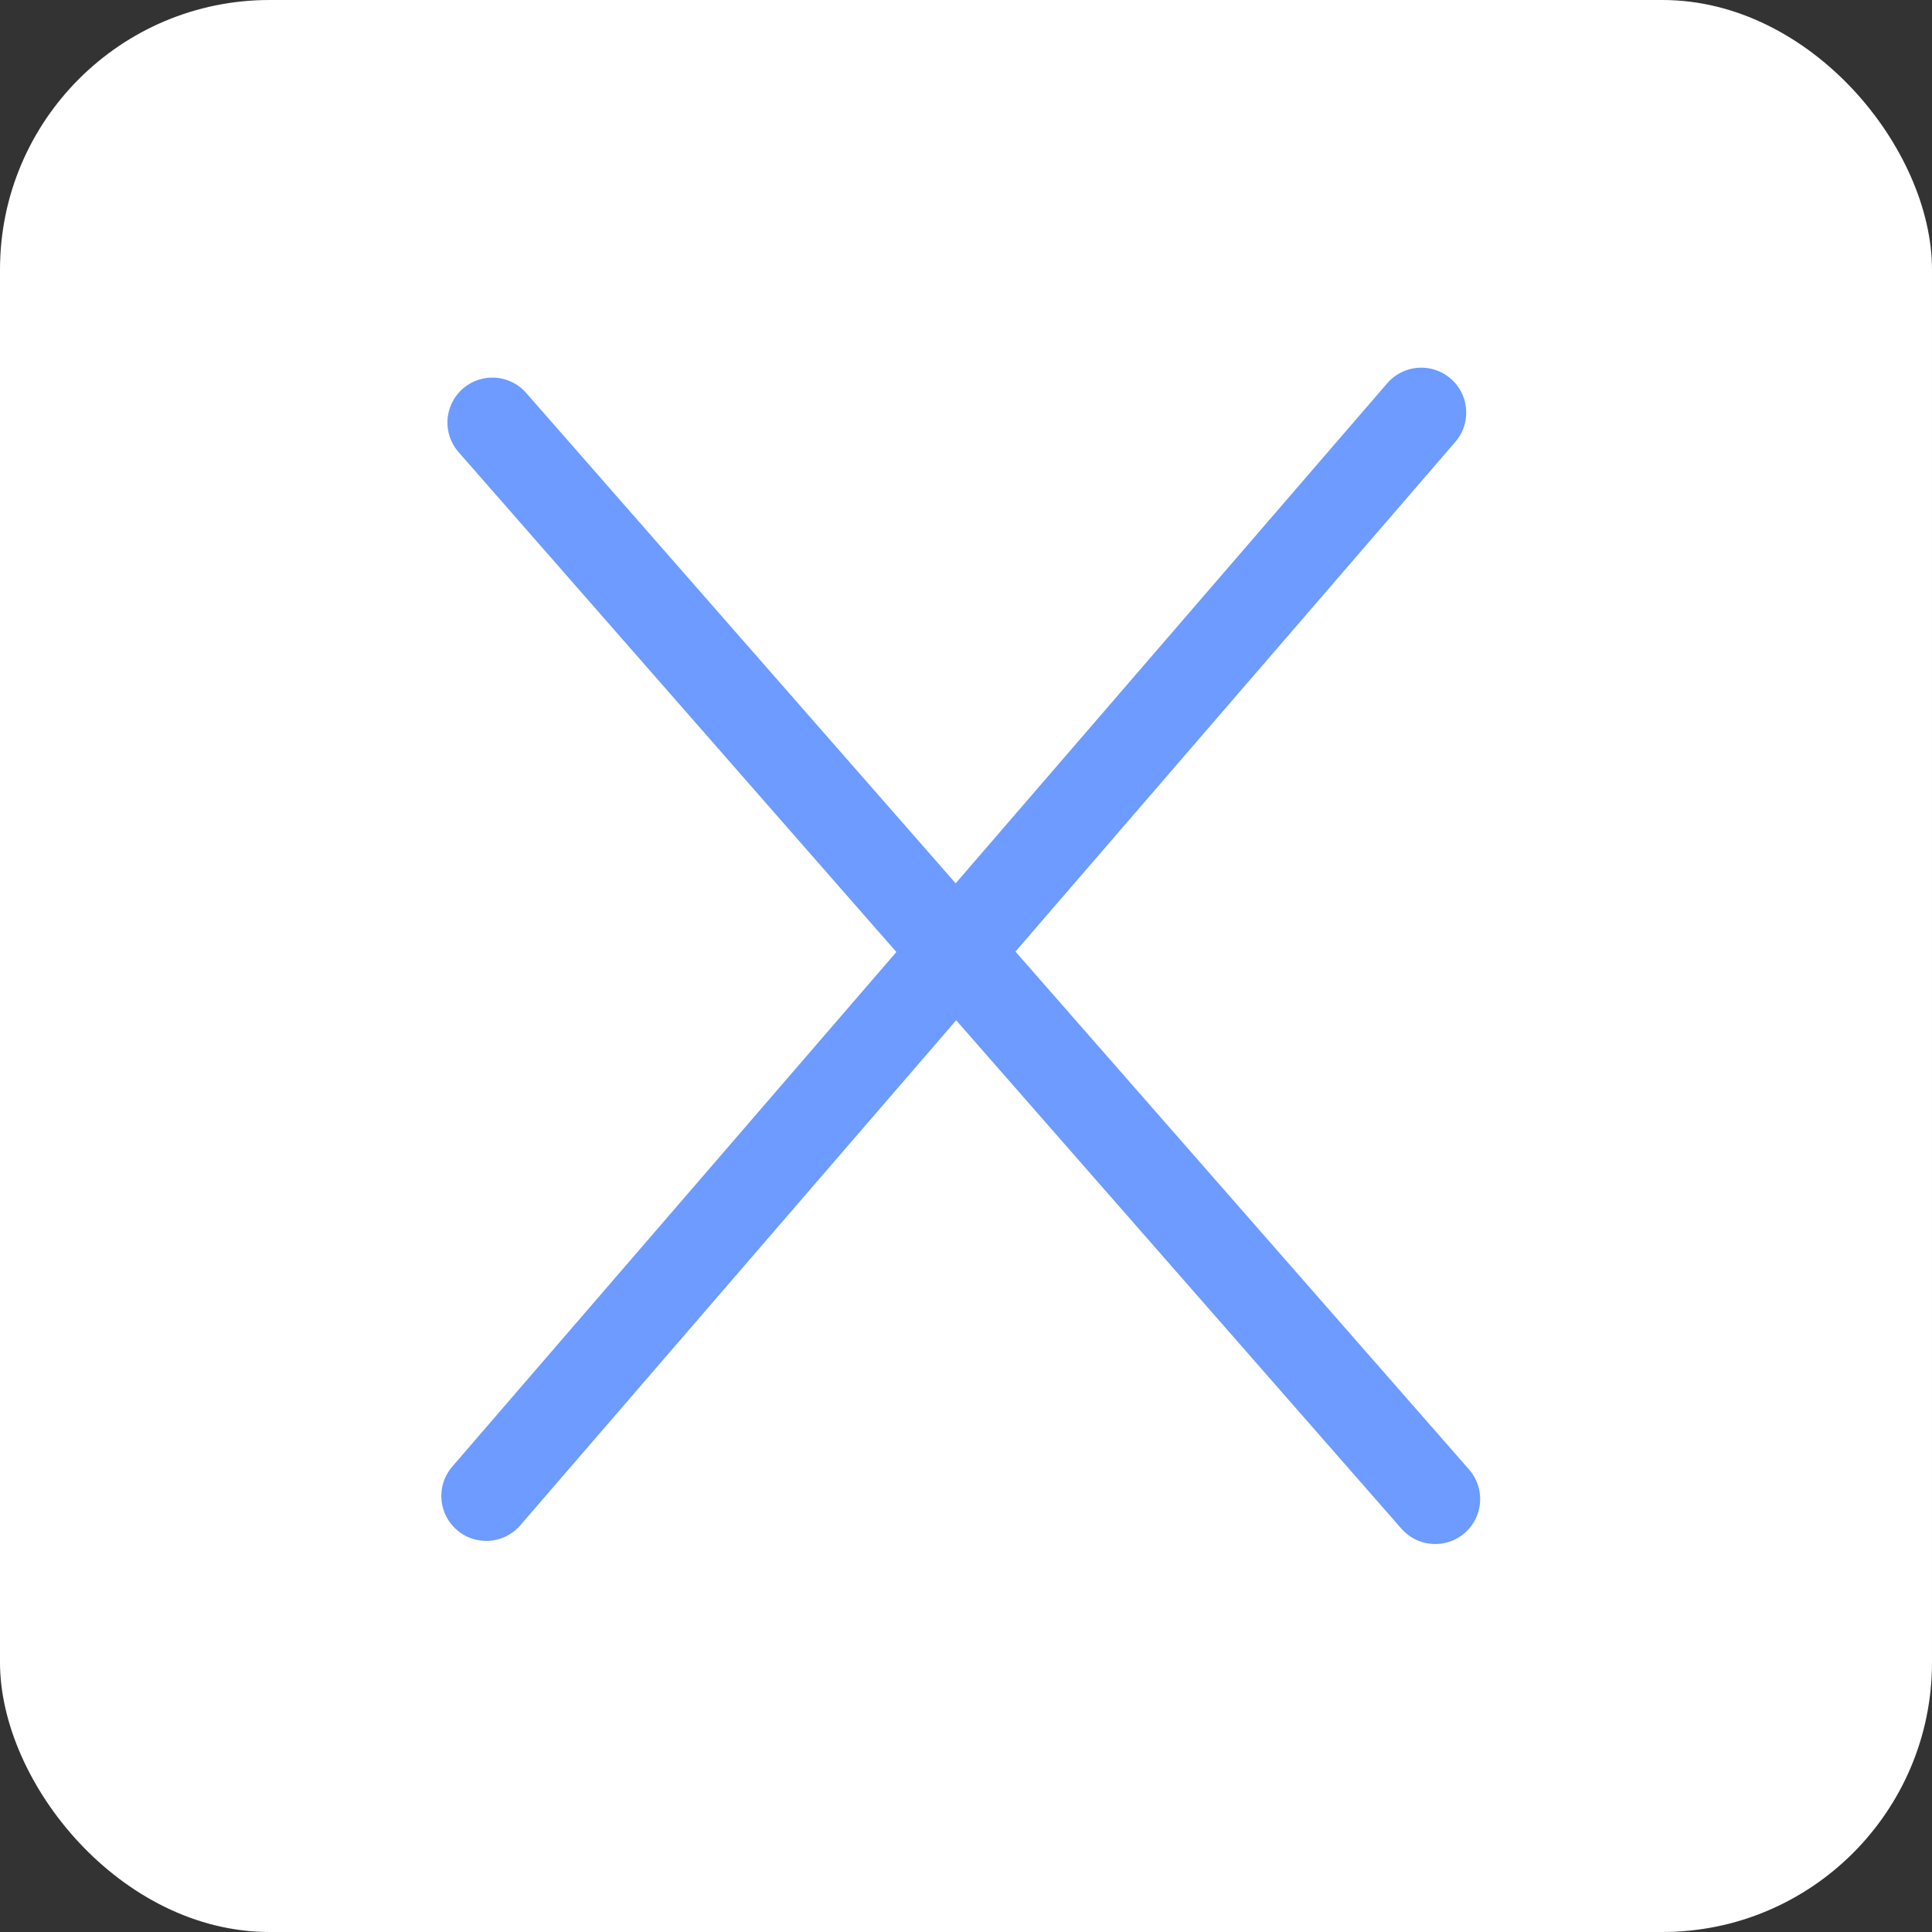
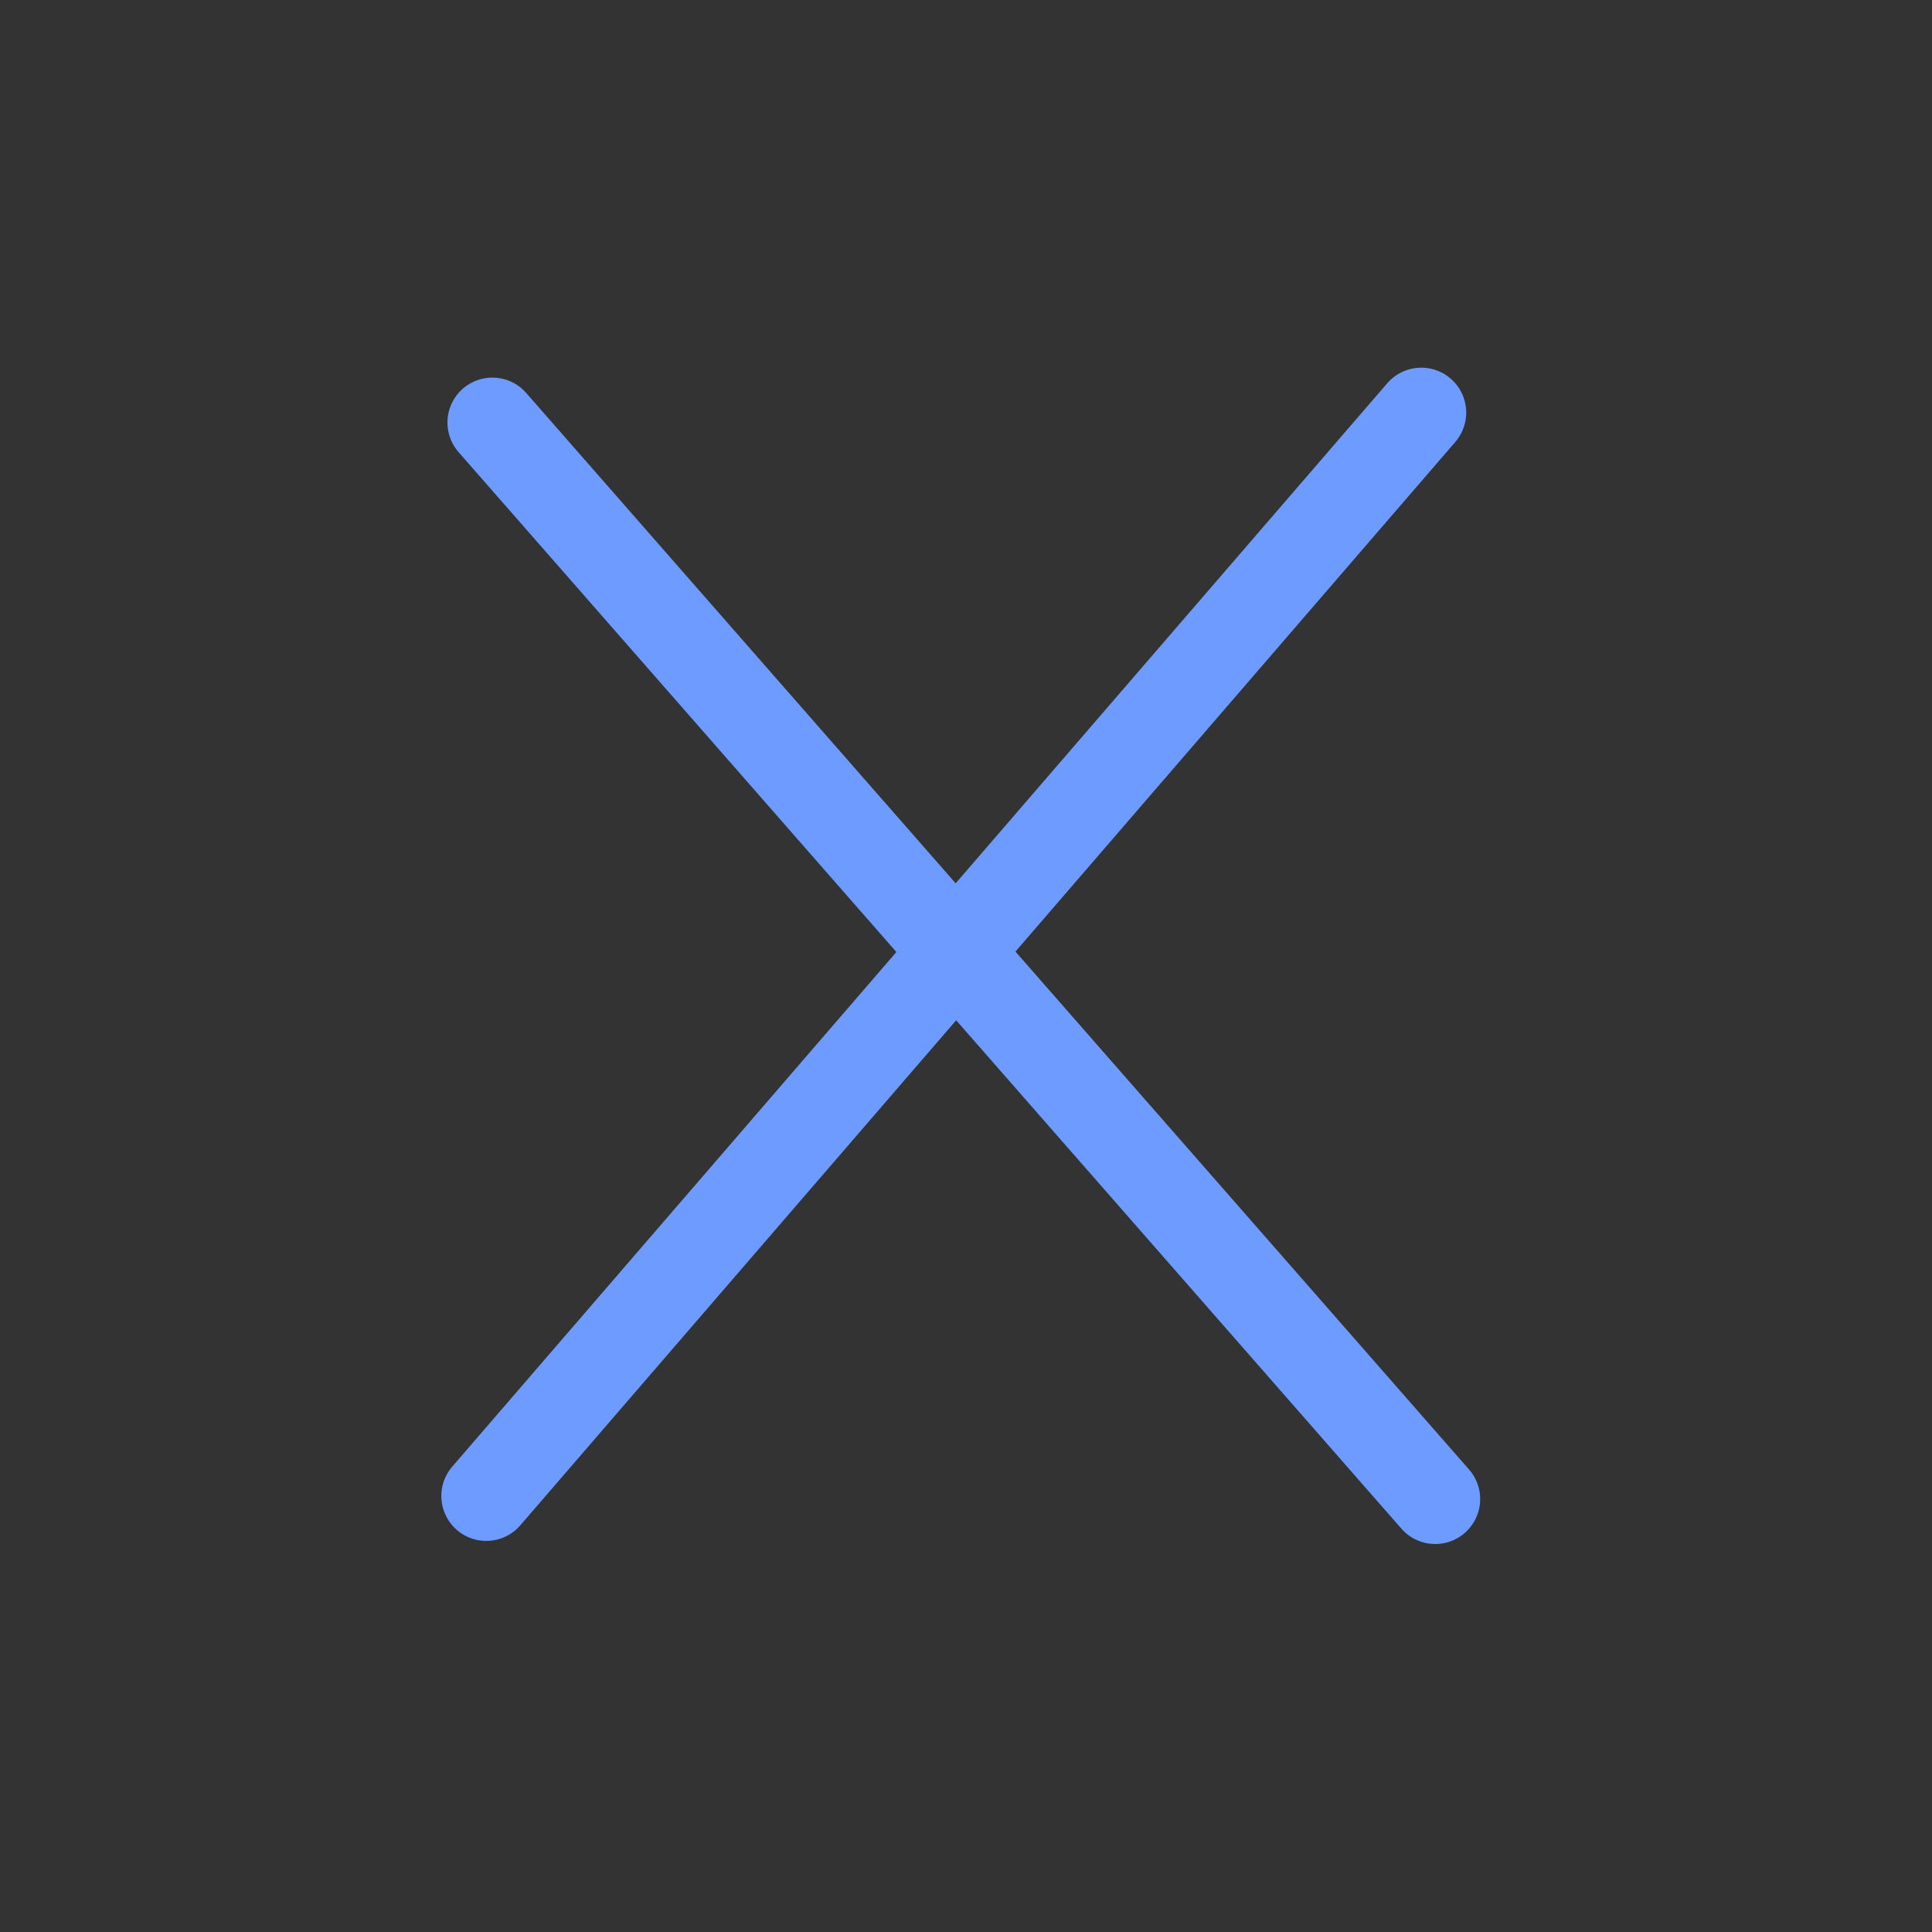
<svg xmlns="http://www.w3.org/2000/svg" width="86" height="86" viewBox="0 0 86 86" fill="none">
  <rect x="0" y="0" width="86" height="86" fill="#333333" stroke="none" />
-   <rect width="86" height="86" rx="12" fill="white" />
  <path d="M21.917 18.808L63.887 66.729M63.266 18.366L21.645 66.591" stroke="#6D9BFF" stroke-width="4" stroke-linecap="round" />
</svg>